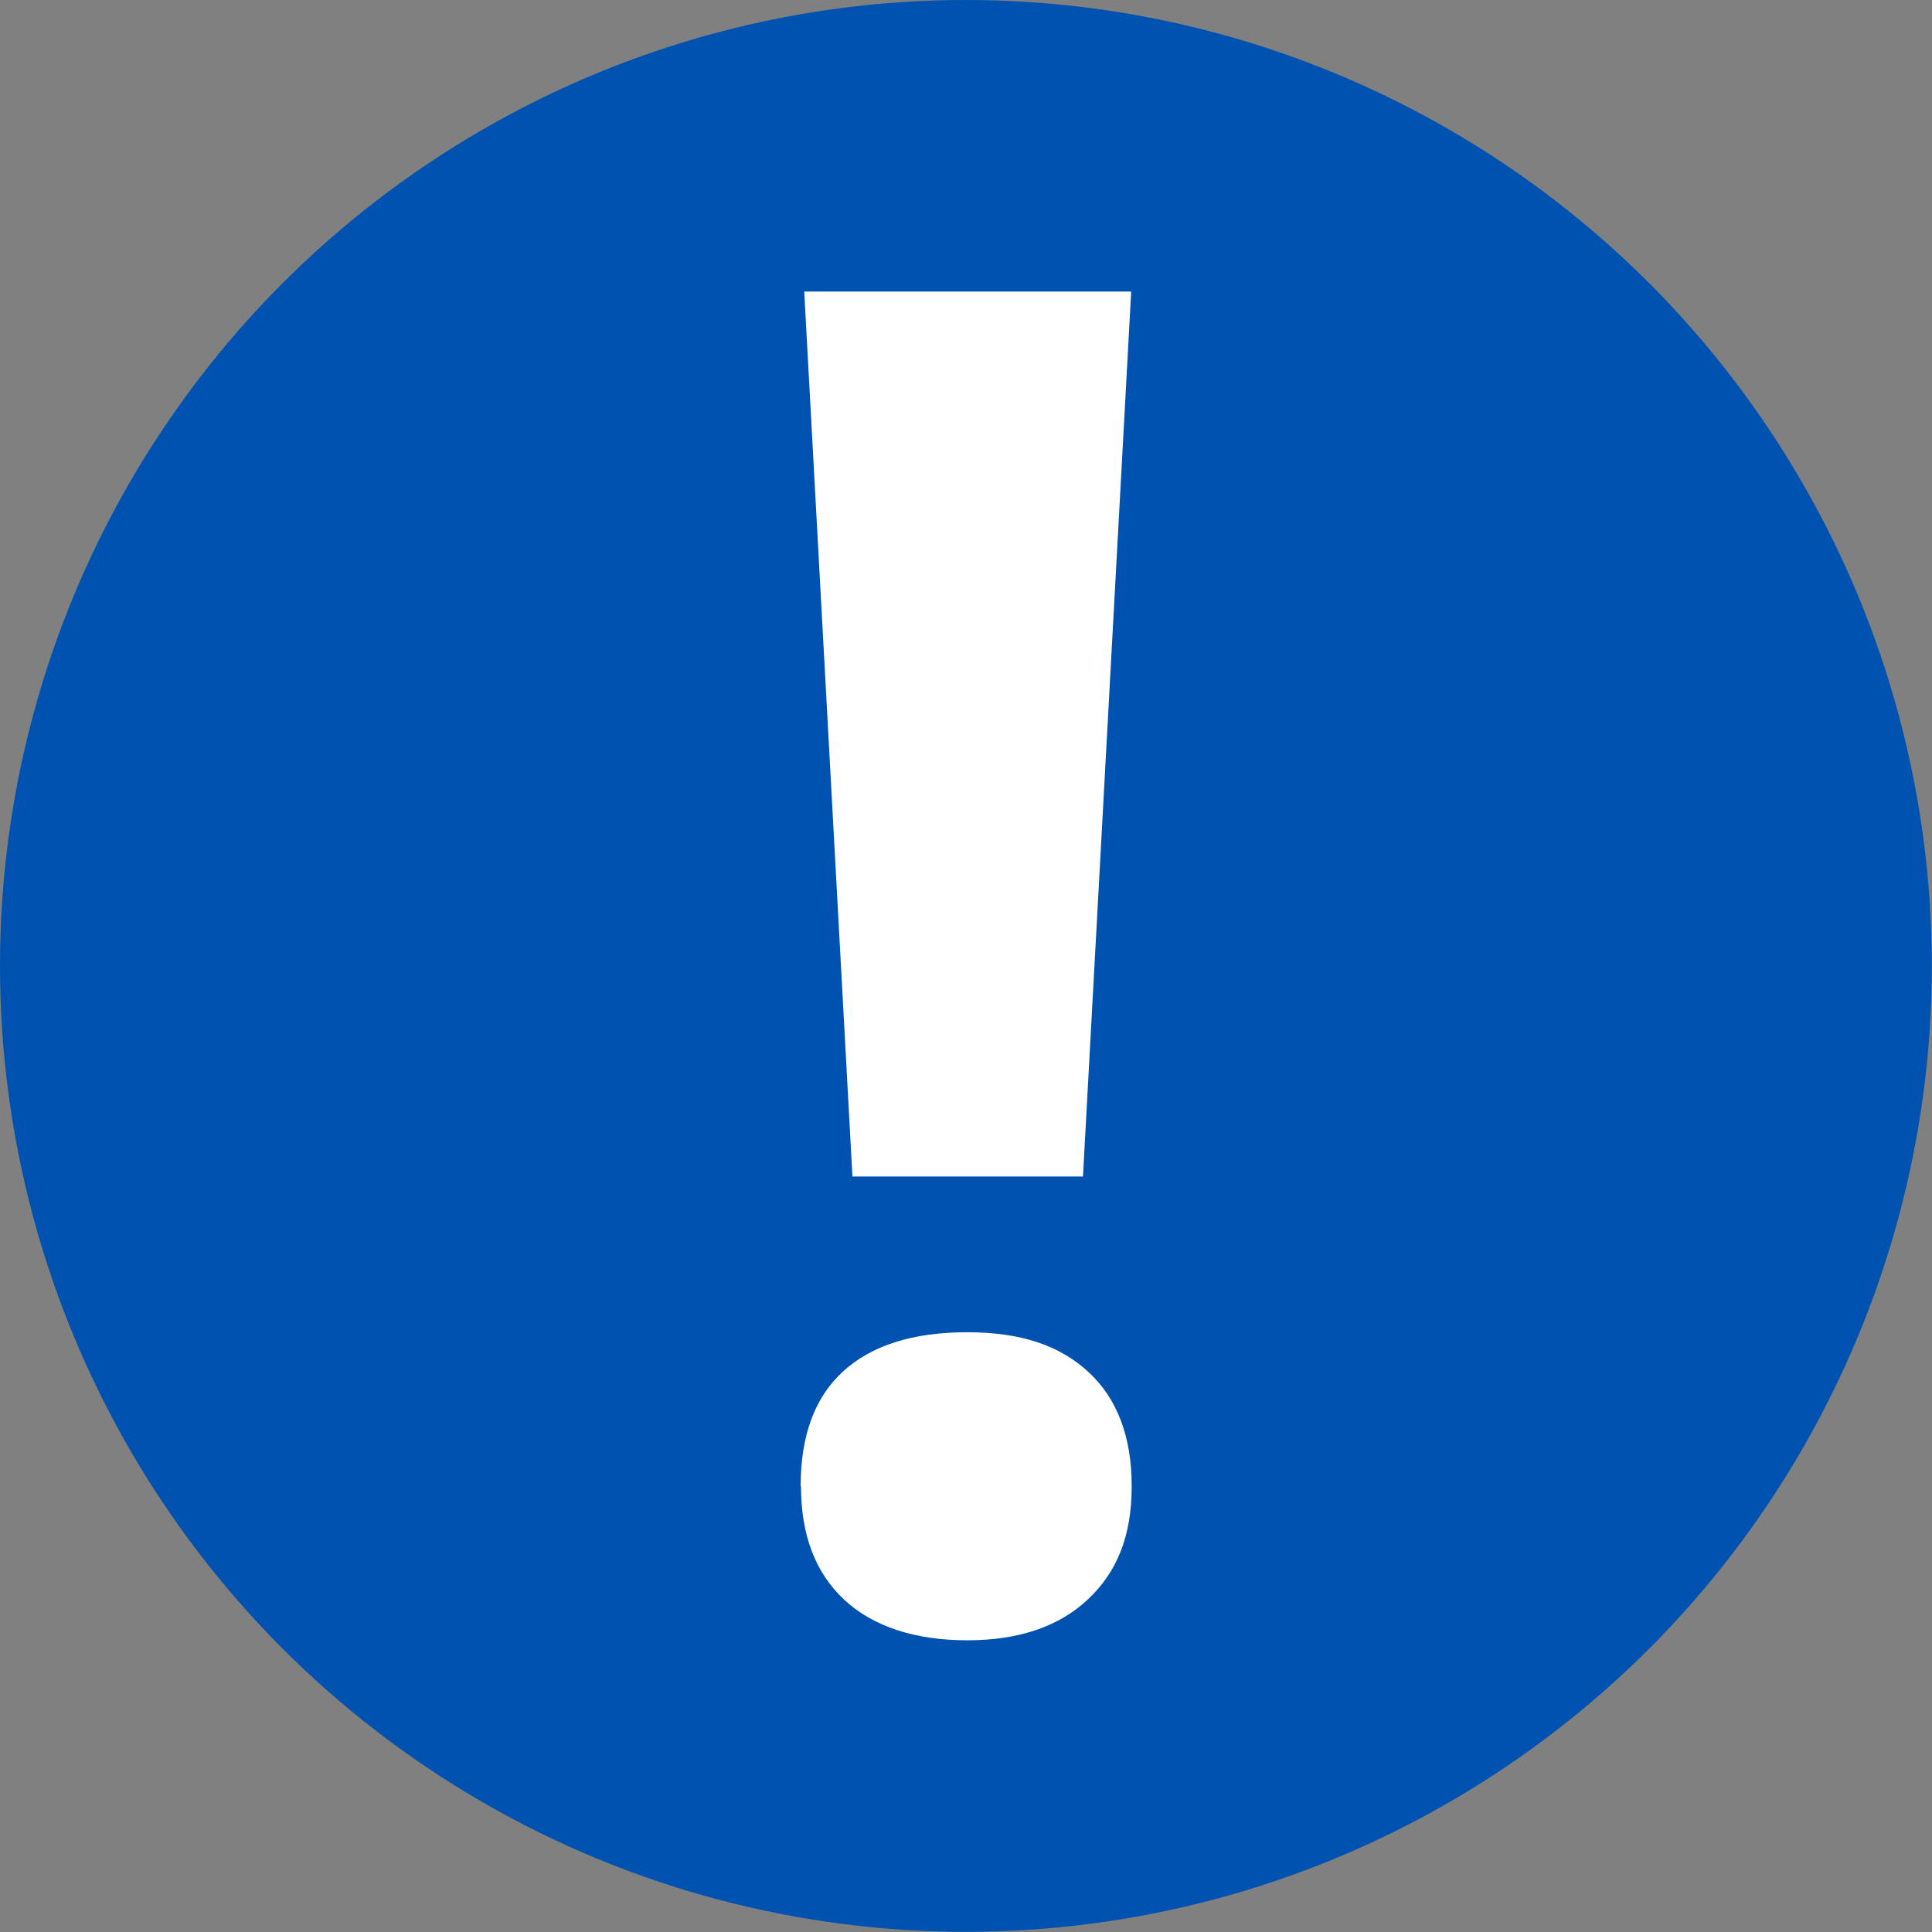
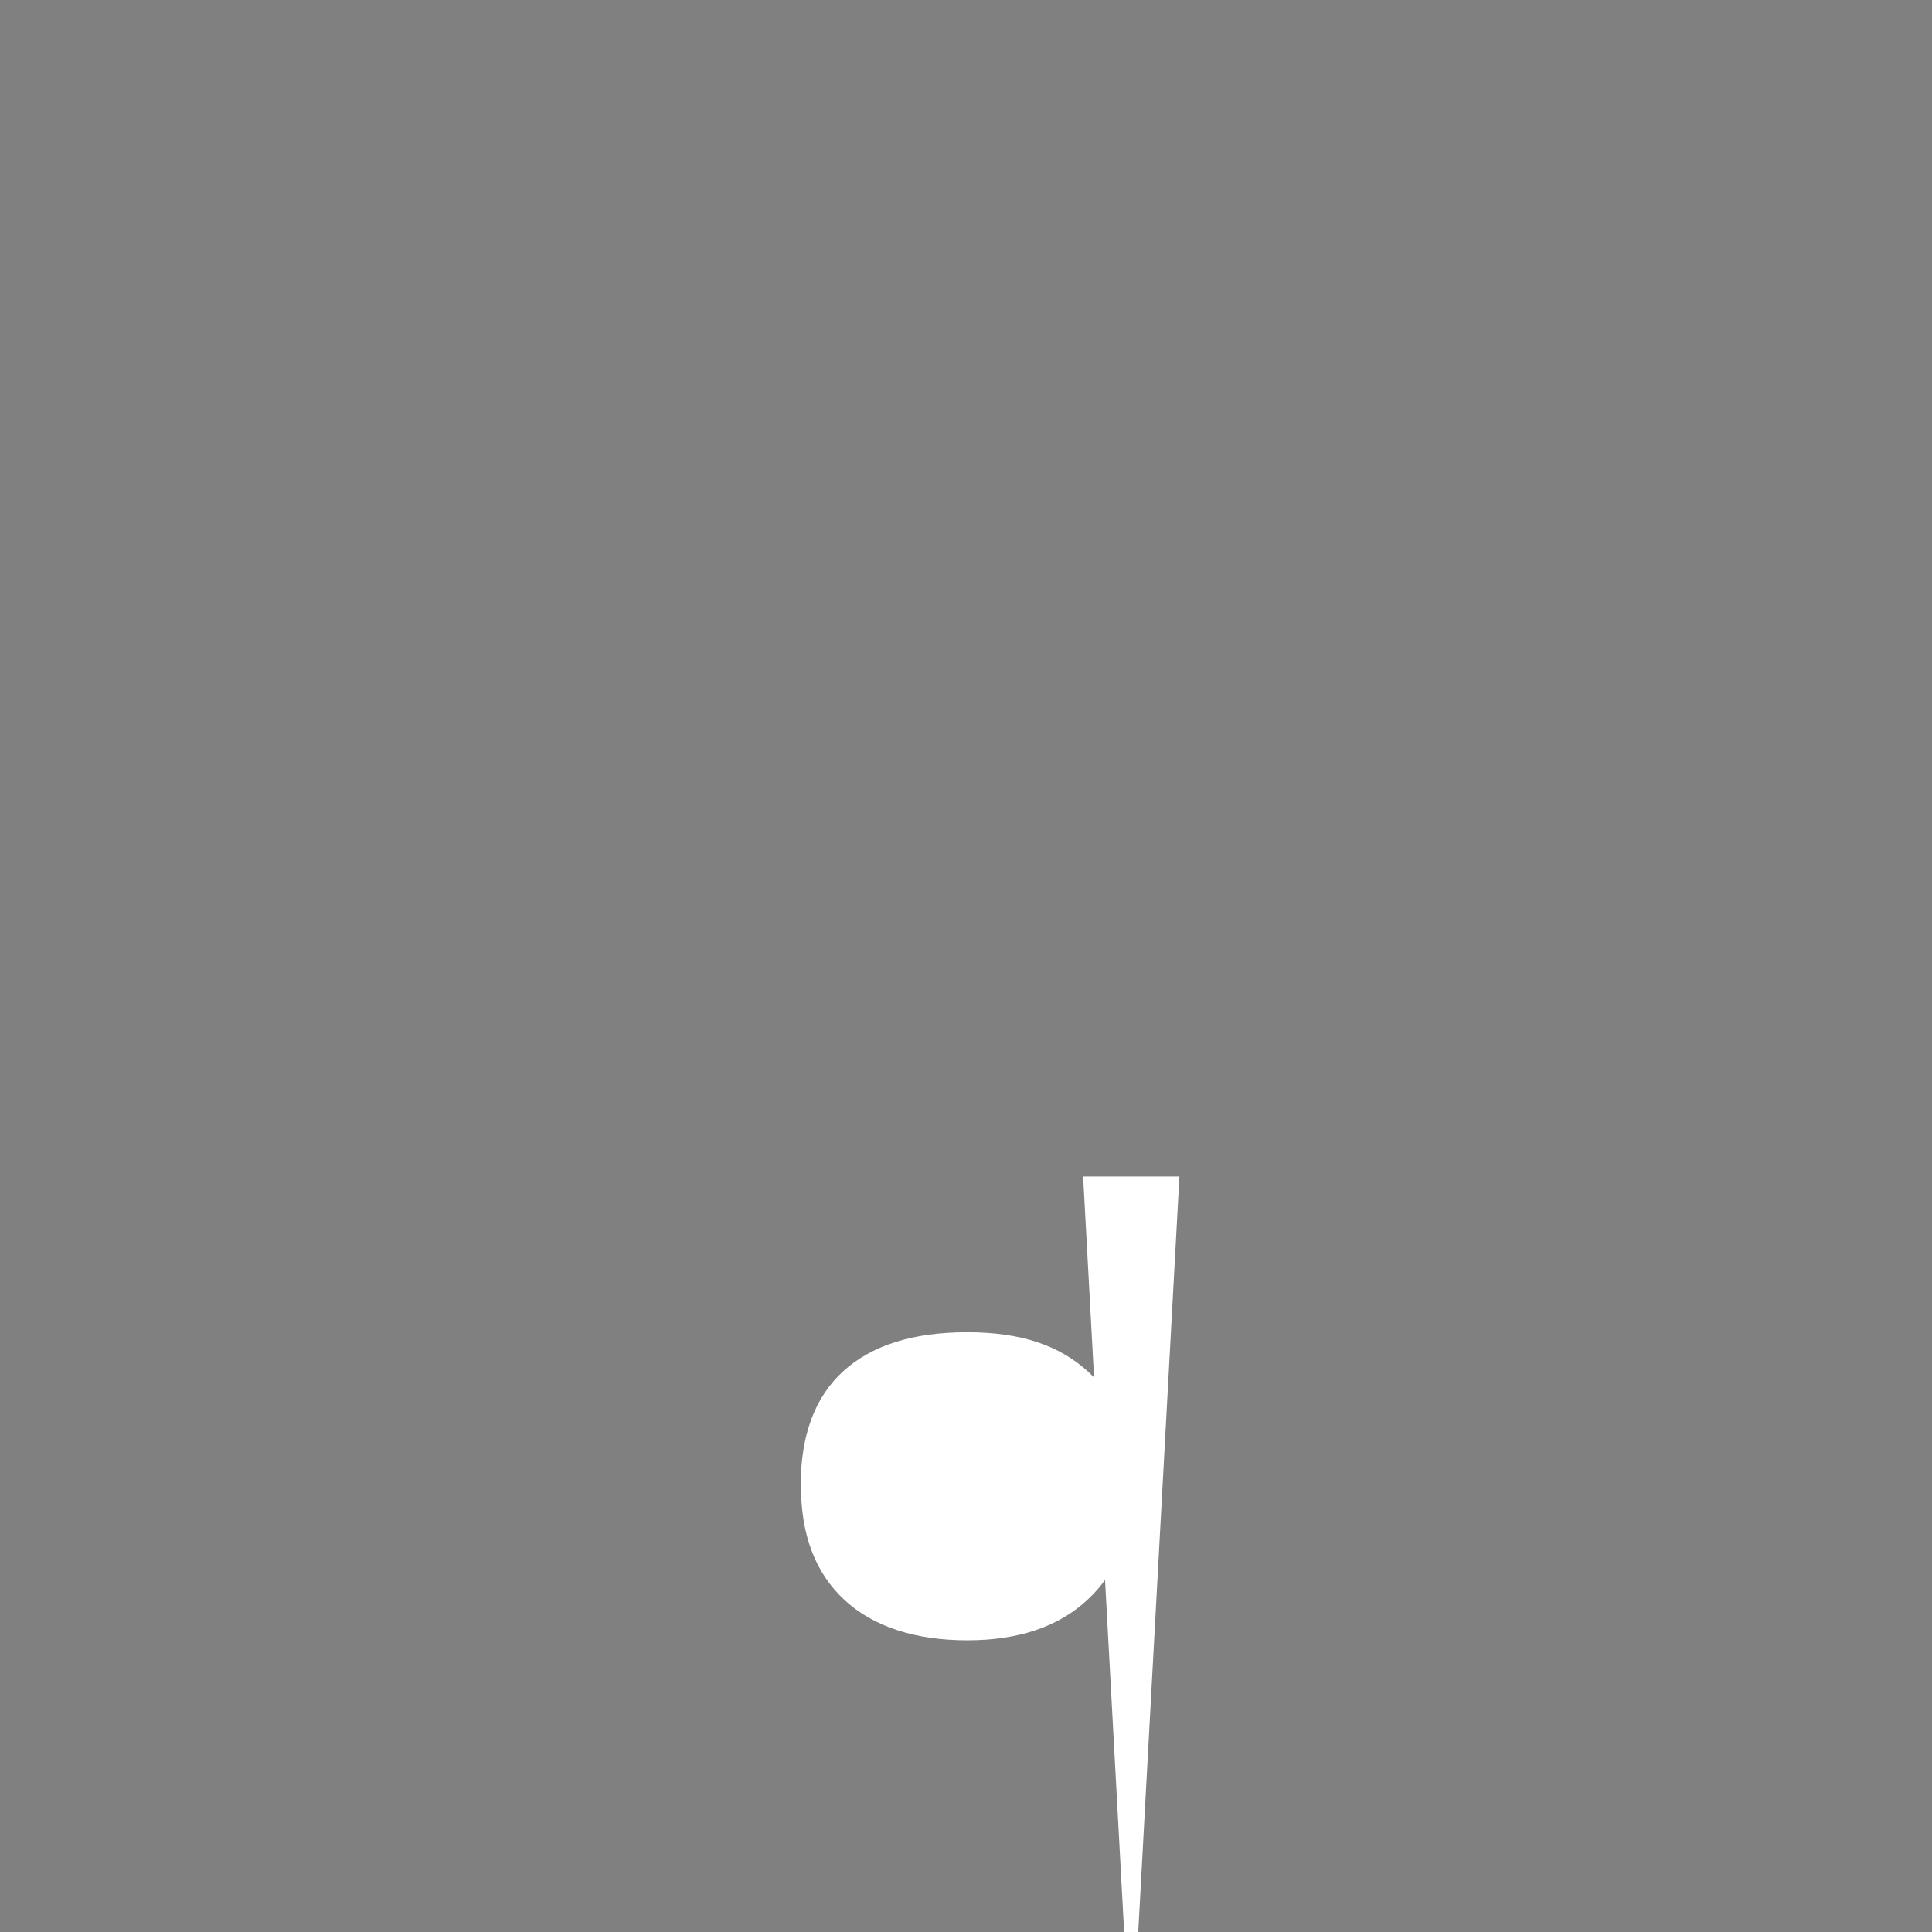
<svg xmlns="http://www.w3.org/2000/svg" id="Layer_2" data-name="Layer 2" viewBox="0 0 113.39 113.39">
  <rect x="0" y="0" width="113.39" height="113.39" fill="#808080" stroke="none" />
  <defs>
    <style>
      .cls-1 {
        fill: #fff;
      }

      .cls-2 {
        fill: #0052b1;
      }
    </style>
  </defs>
  <g id="Ausrufezeichen">
    <g>
-       <circle class="cls-2" cx="56.69" cy="56.69" r="56.69" />
-       <path class="cls-1" d="M46.99,87.23c0-2.98.83-5.23,2.5-6.75s4.09-2.29,7.27-2.29,5.44.78,7.13,2.34c1.68,1.56,2.53,3.79,2.53,6.7s-.85,5.01-2.55,6.62-4.07,2.42-7.1,2.42-5.51-.79-7.21-2.37-2.55-3.8-2.55-6.67ZM63.57,69.05h-13.54l-2.83-51.94h19.19l-2.83,51.94Z" />
+       <path class="cls-1" d="M46.99,87.23c0-2.98.83-5.23,2.5-6.75s4.09-2.29,7.27-2.29,5.44.78,7.13,2.34c1.68,1.56,2.53,3.79,2.53,6.7s-.85,5.01-2.55,6.62-4.07,2.42-7.1,2.42-5.51-.79-7.21-2.37-2.55-3.8-2.55-6.67ZM63.57,69.05h-13.54h19.19l-2.83,51.94Z" />
    </g>
  </g>
</svg>